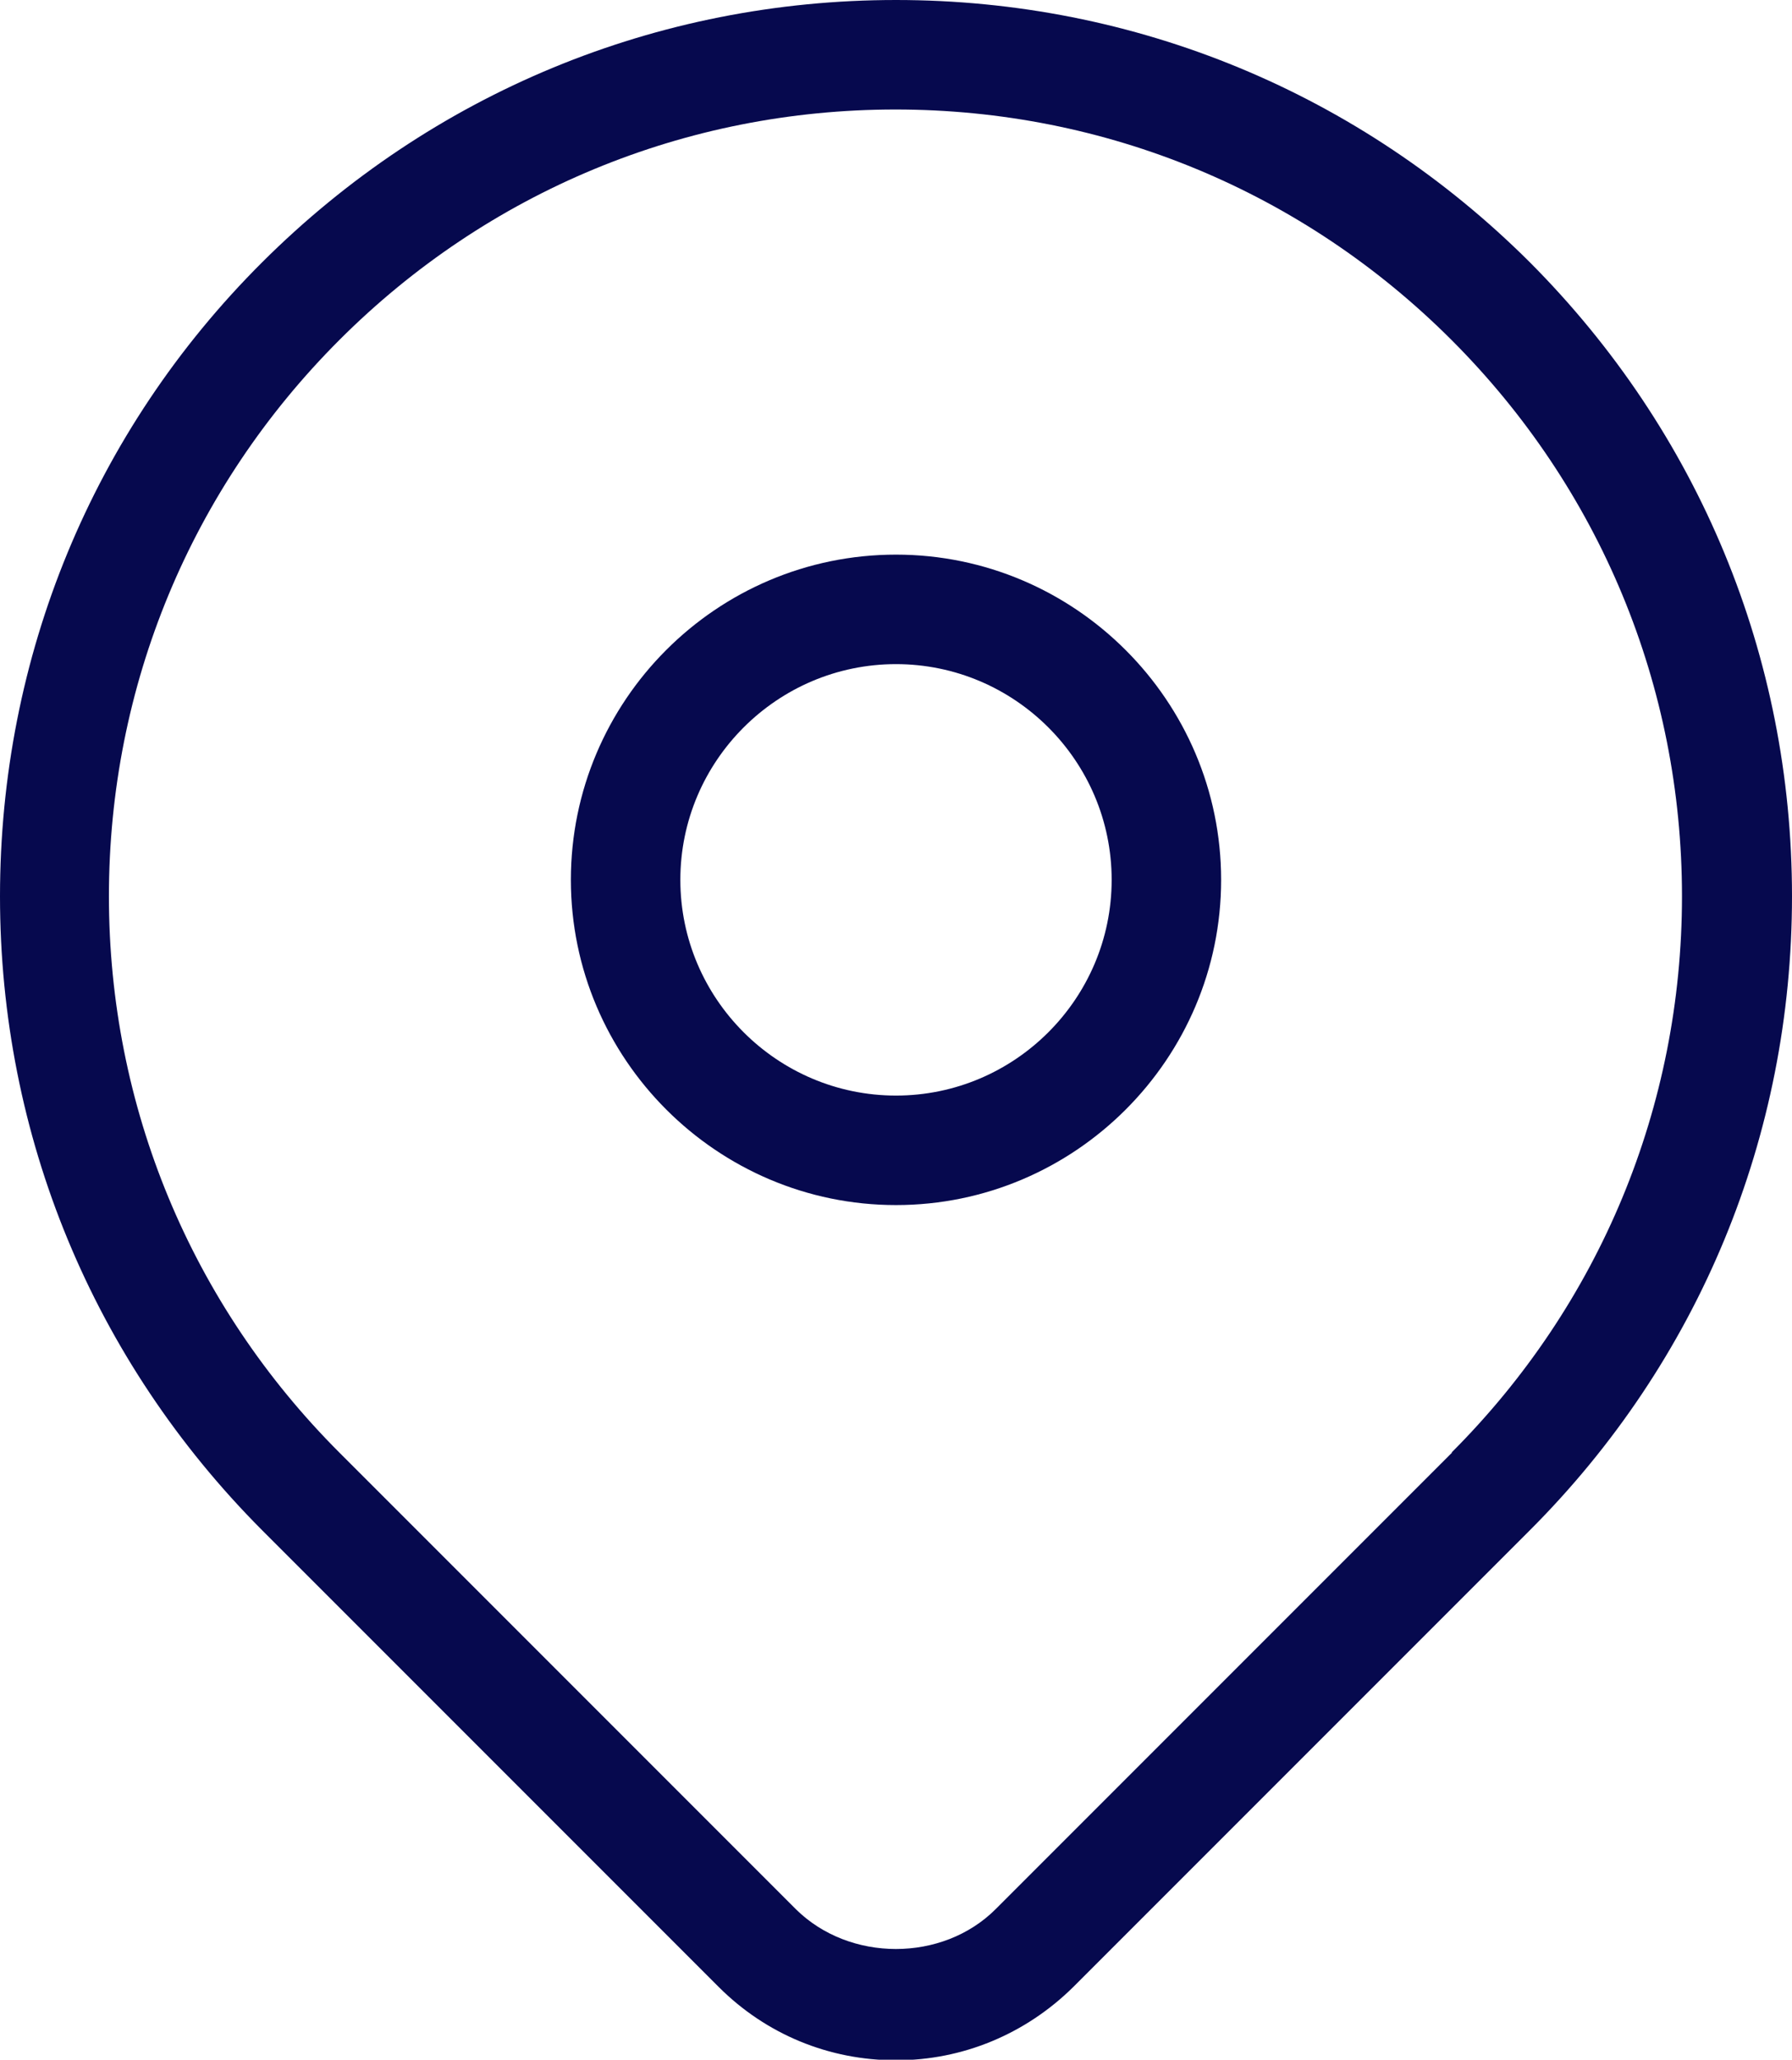
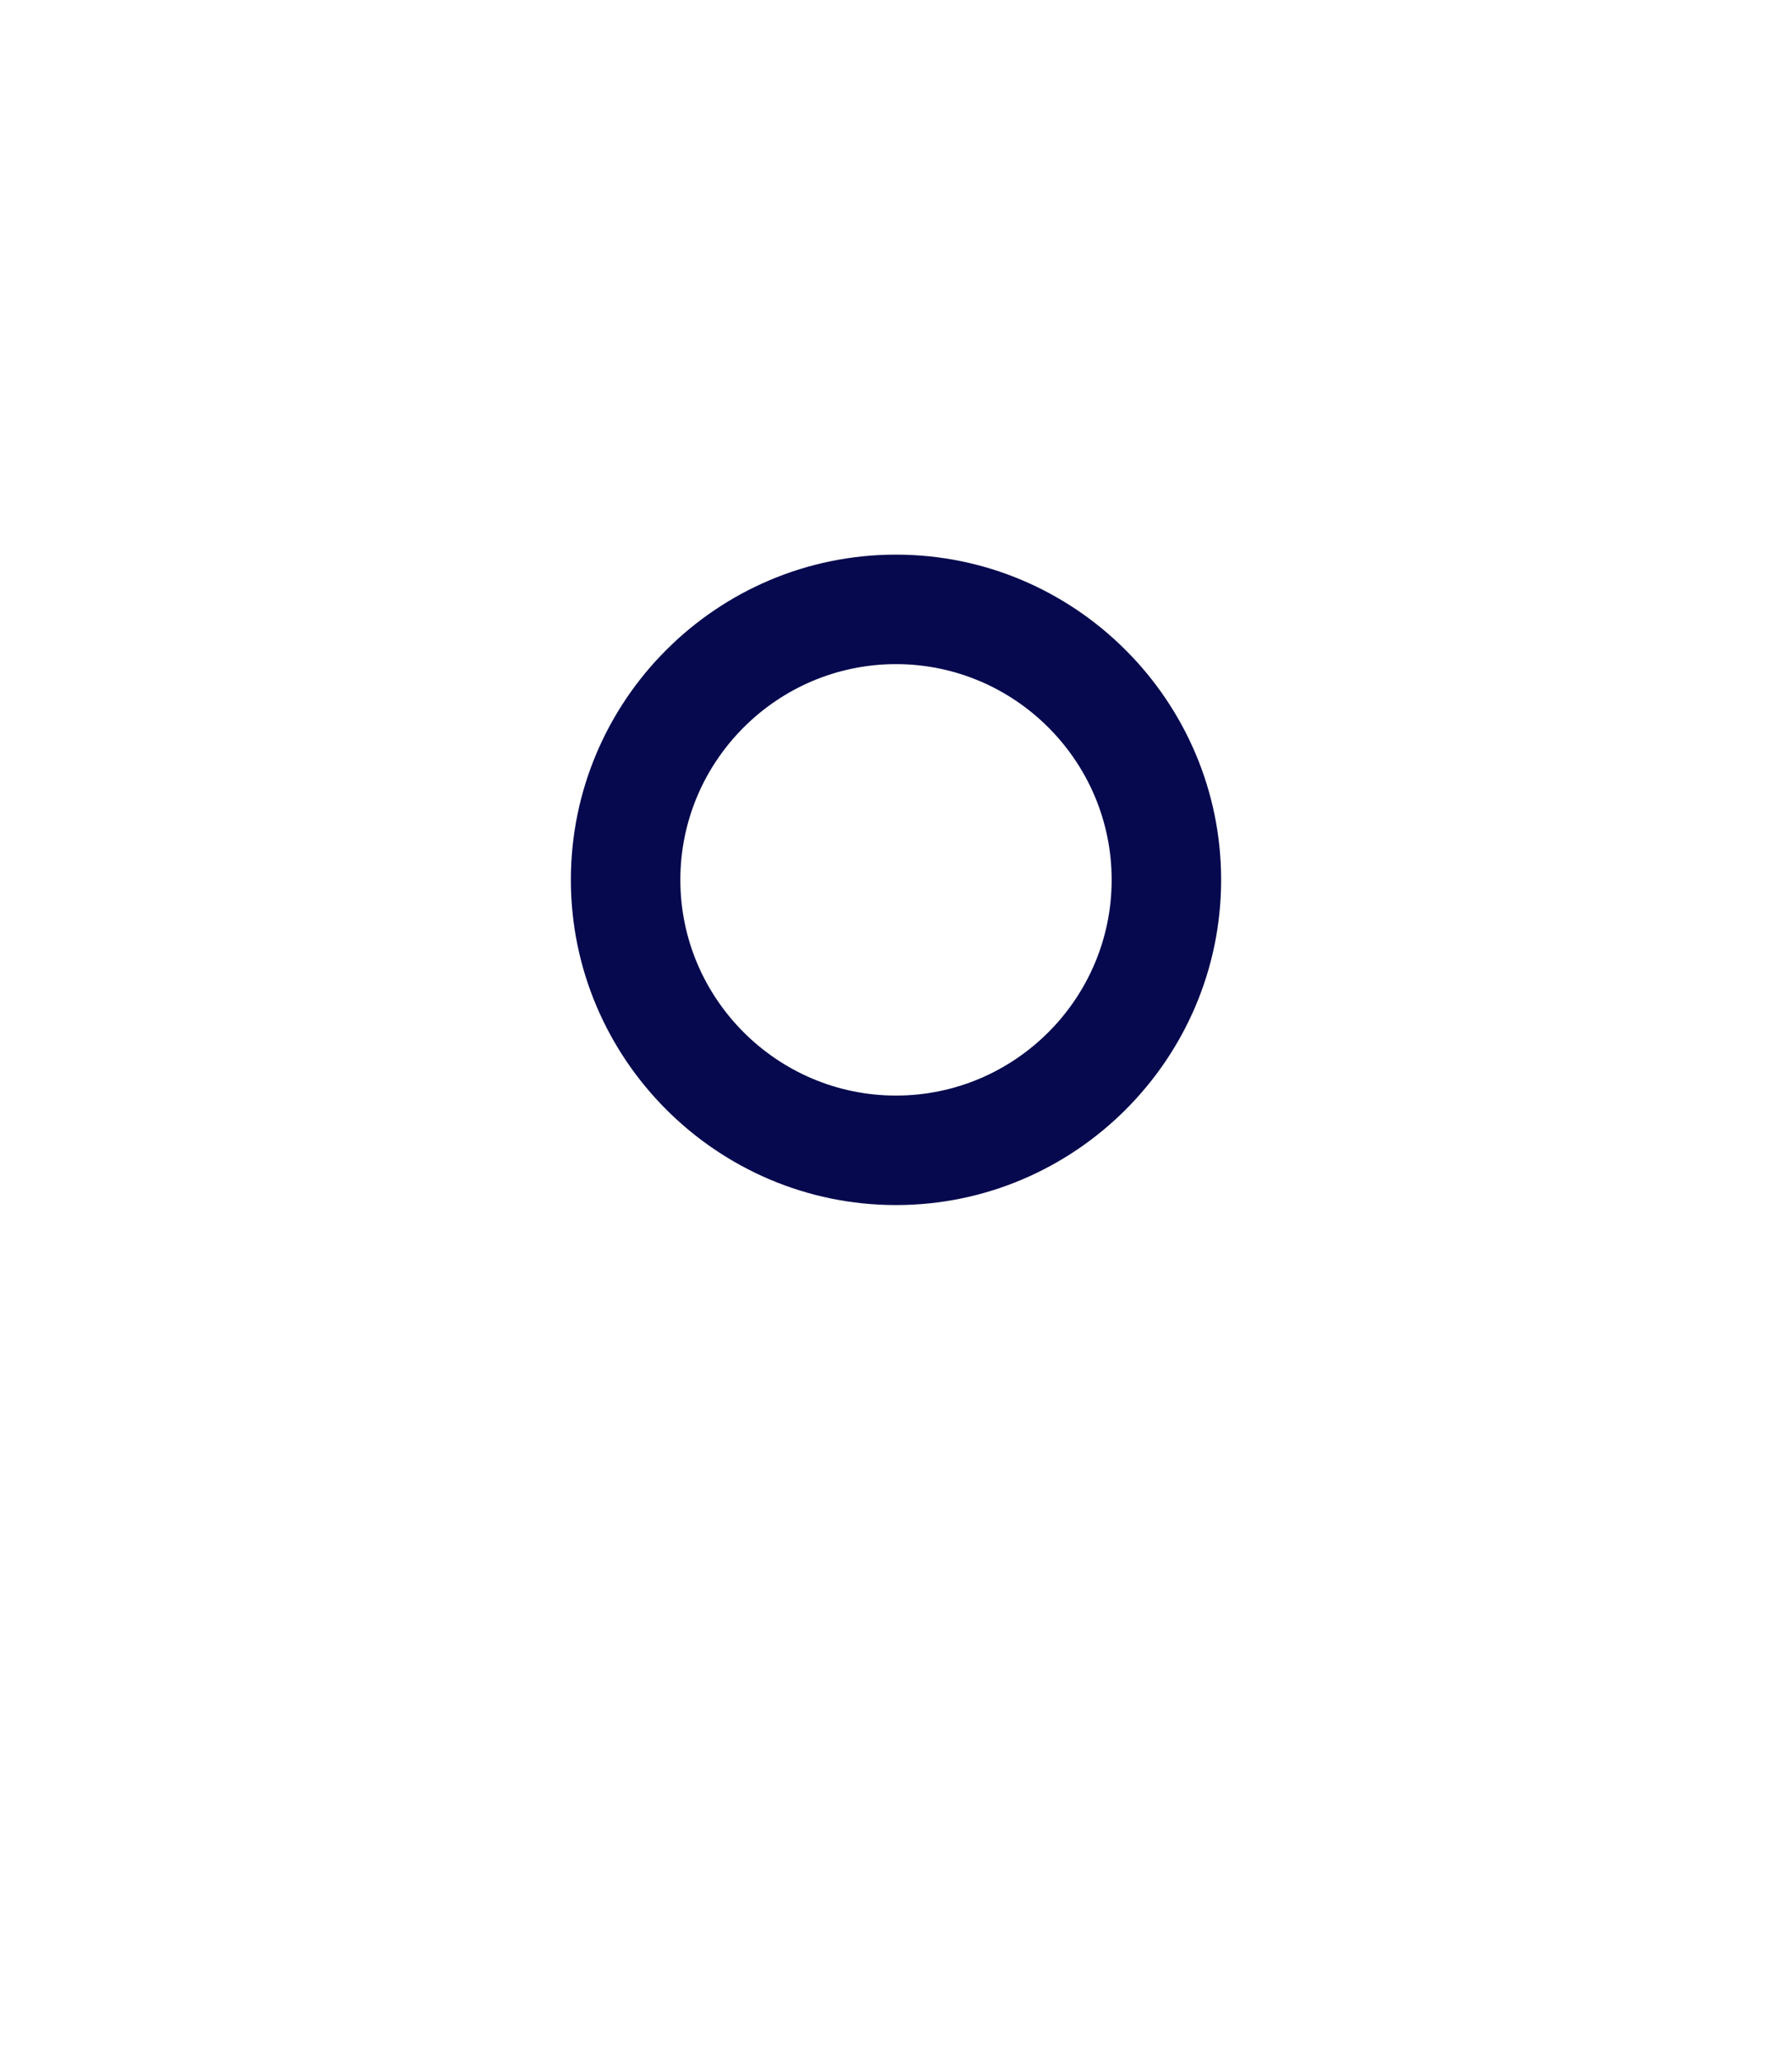
<svg xmlns="http://www.w3.org/2000/svg" id="Capa_2" data-name="Capa 2" viewBox="0 0 32.74 37.62">
  <defs>
    <style>      .cls-1 {        fill: #06094e;      }    </style>
  </defs>
  <g id="Capa_1-2" data-name="Capa 1">
    <g>
-       <path class="cls-1" d="M27.95,4.79C24.85,1.7,20.74,0,16.37,0S7.89,1.7,4.79,4.79,0,12,0,16.37s1.7,8.48,4.79,11.58l8.34,8.34c.87.87,2.02,1.34,3.24,1.34s2.37-.48,3.24-1.34l8.34-8.34c3.09-3.09,4.79-7.2,4.79-11.58s-1.7-8.48-4.79-11.58ZM26.53,26.53l-8.34,8.34c-.97.97-2.67.97-3.65,0l-8.34-8.34c-2.71-2.71-4.21-6.32-4.21-10.16s1.5-7.45,4.21-10.16c2.71-2.71,6.32-4.21,10.16-4.21s7.45,1.5,10.16,4.21c2.71,2.71,4.21,6.32,4.21,10.16s-1.5,7.45-4.21,10.16Z" />
      <path class="cls-1" d="M16.37,10.13c-3.28,0-5.94,2.67-5.94,5.94s2.67,5.94,5.94,5.94,5.94-2.67,5.94-5.94-2.67-5.94-5.94-5.94ZM16.37,20.01c-2.17,0-3.94-1.77-3.94-3.94s1.77-3.94,3.94-3.94,3.94,1.77,3.94,3.94-1.77,3.94-3.94,3.94Z" />
    </g>
  </g>
</svg>